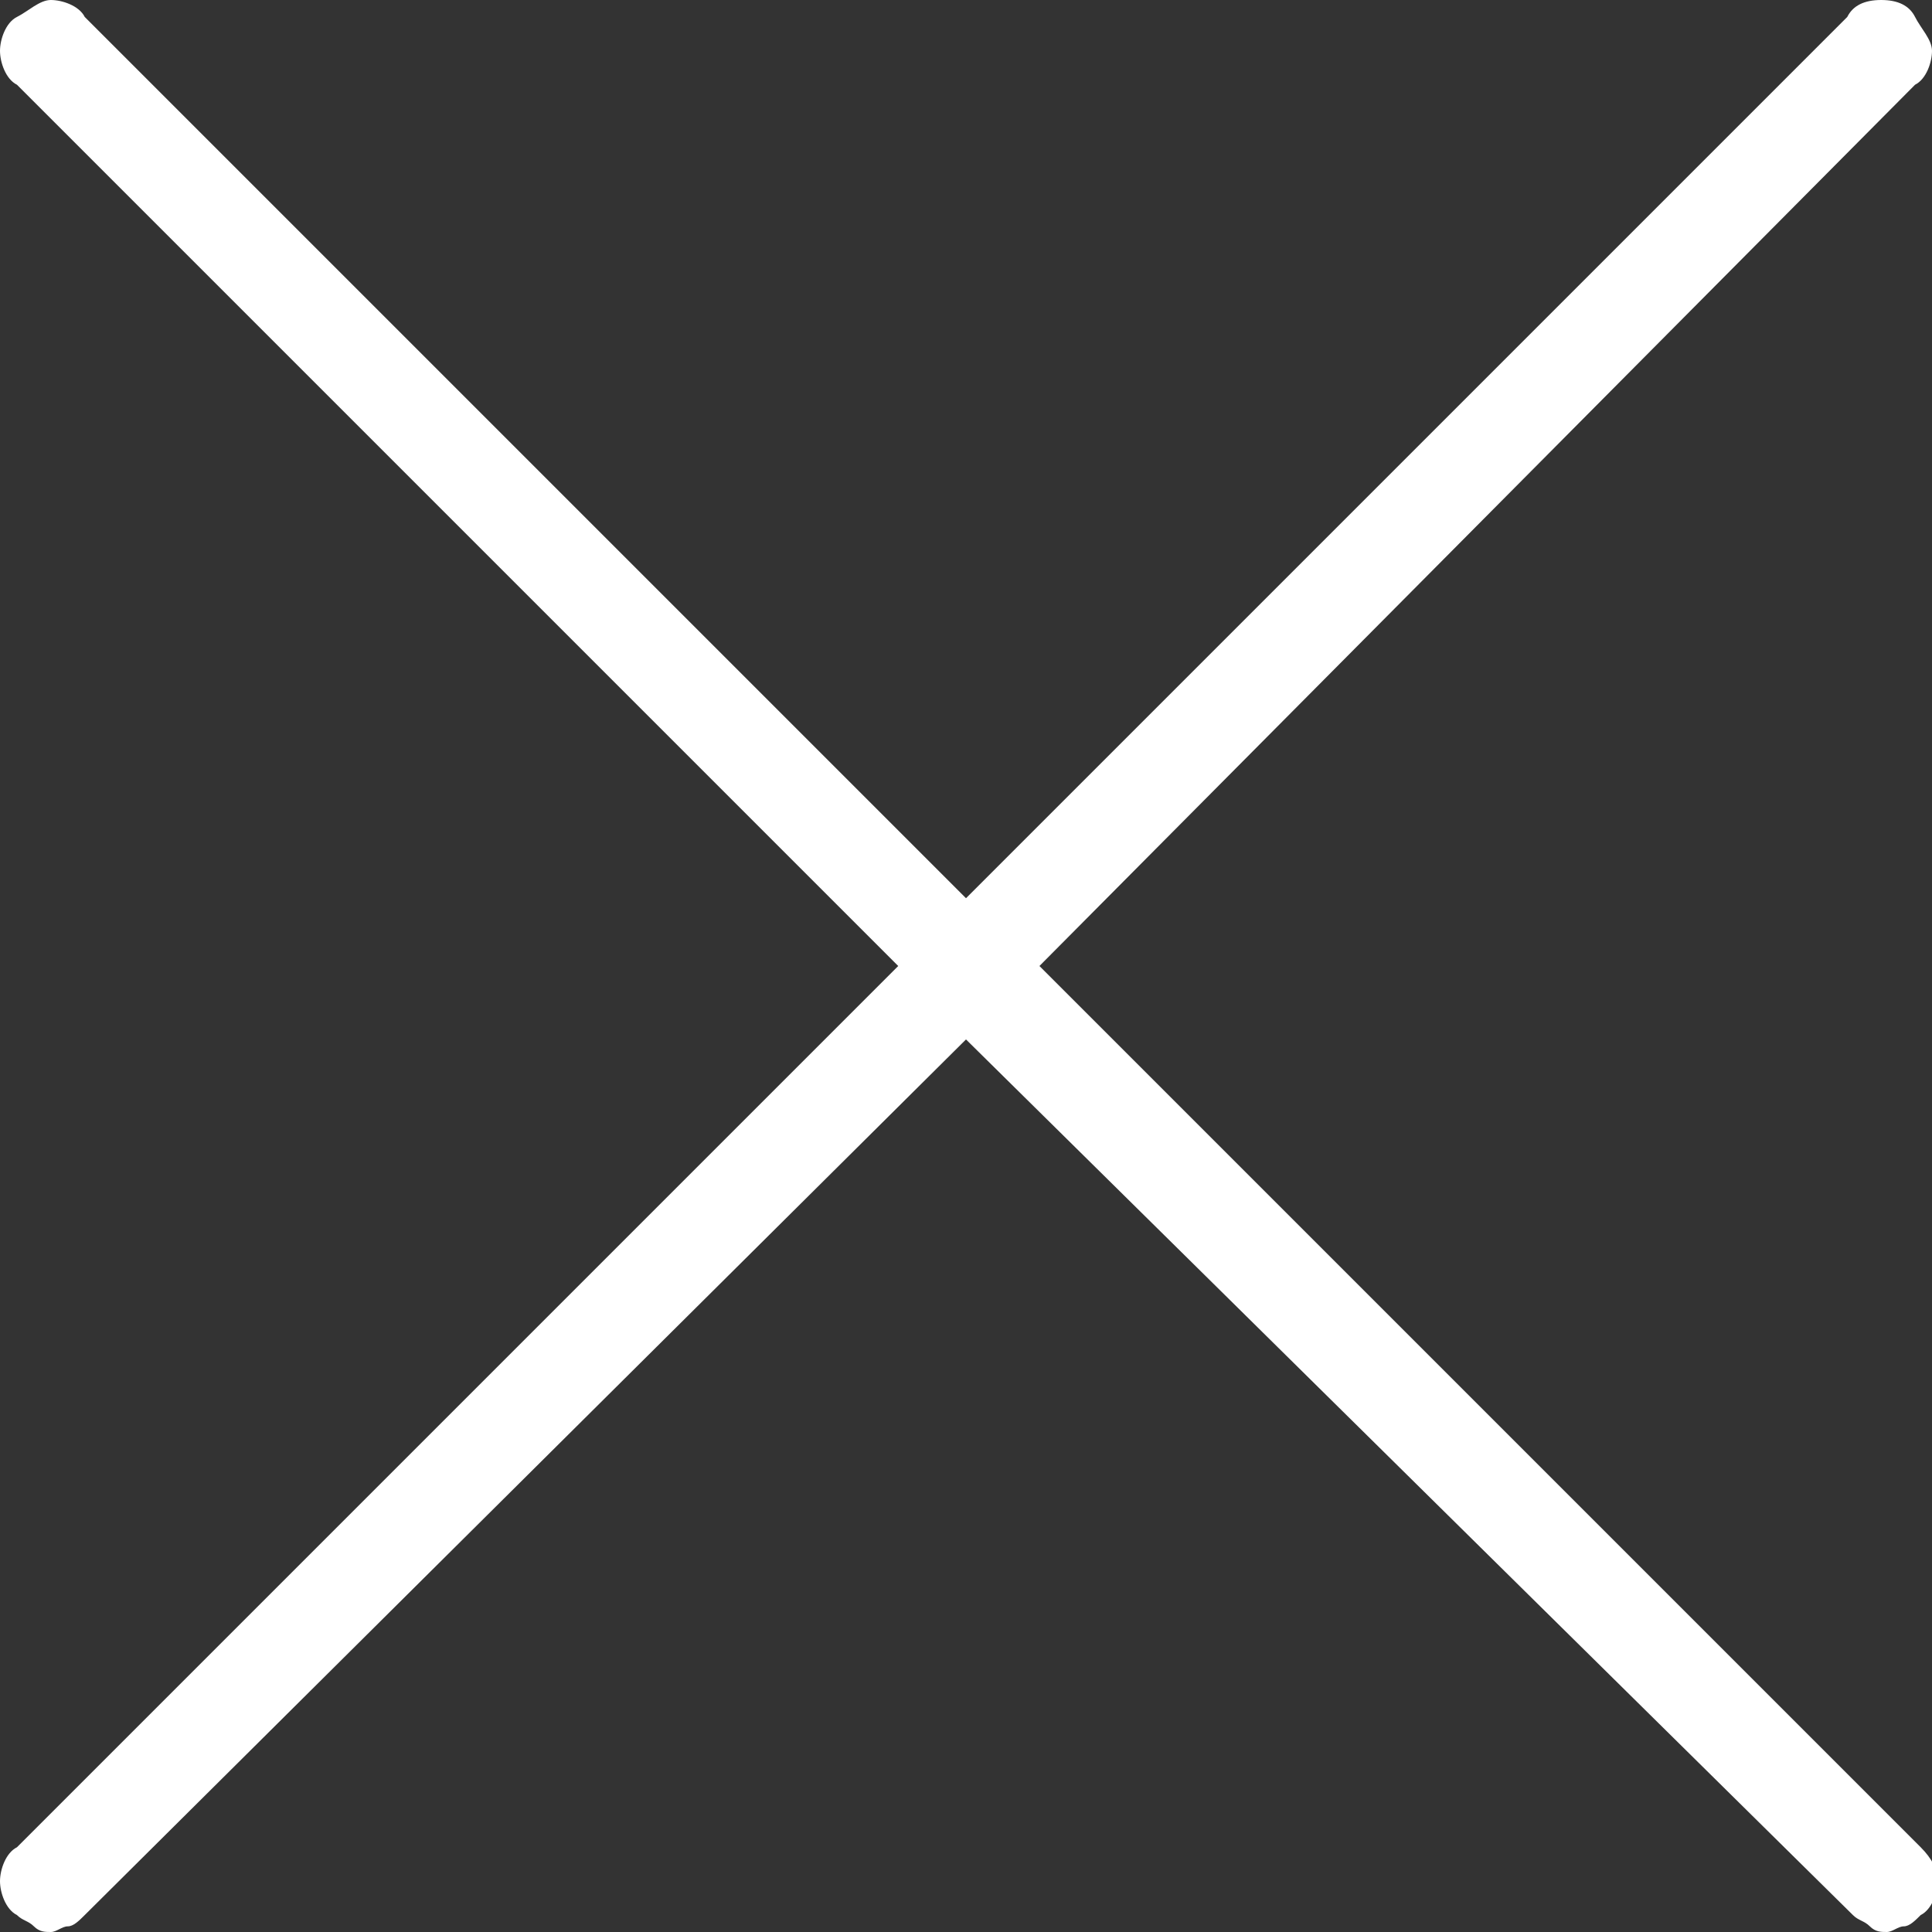
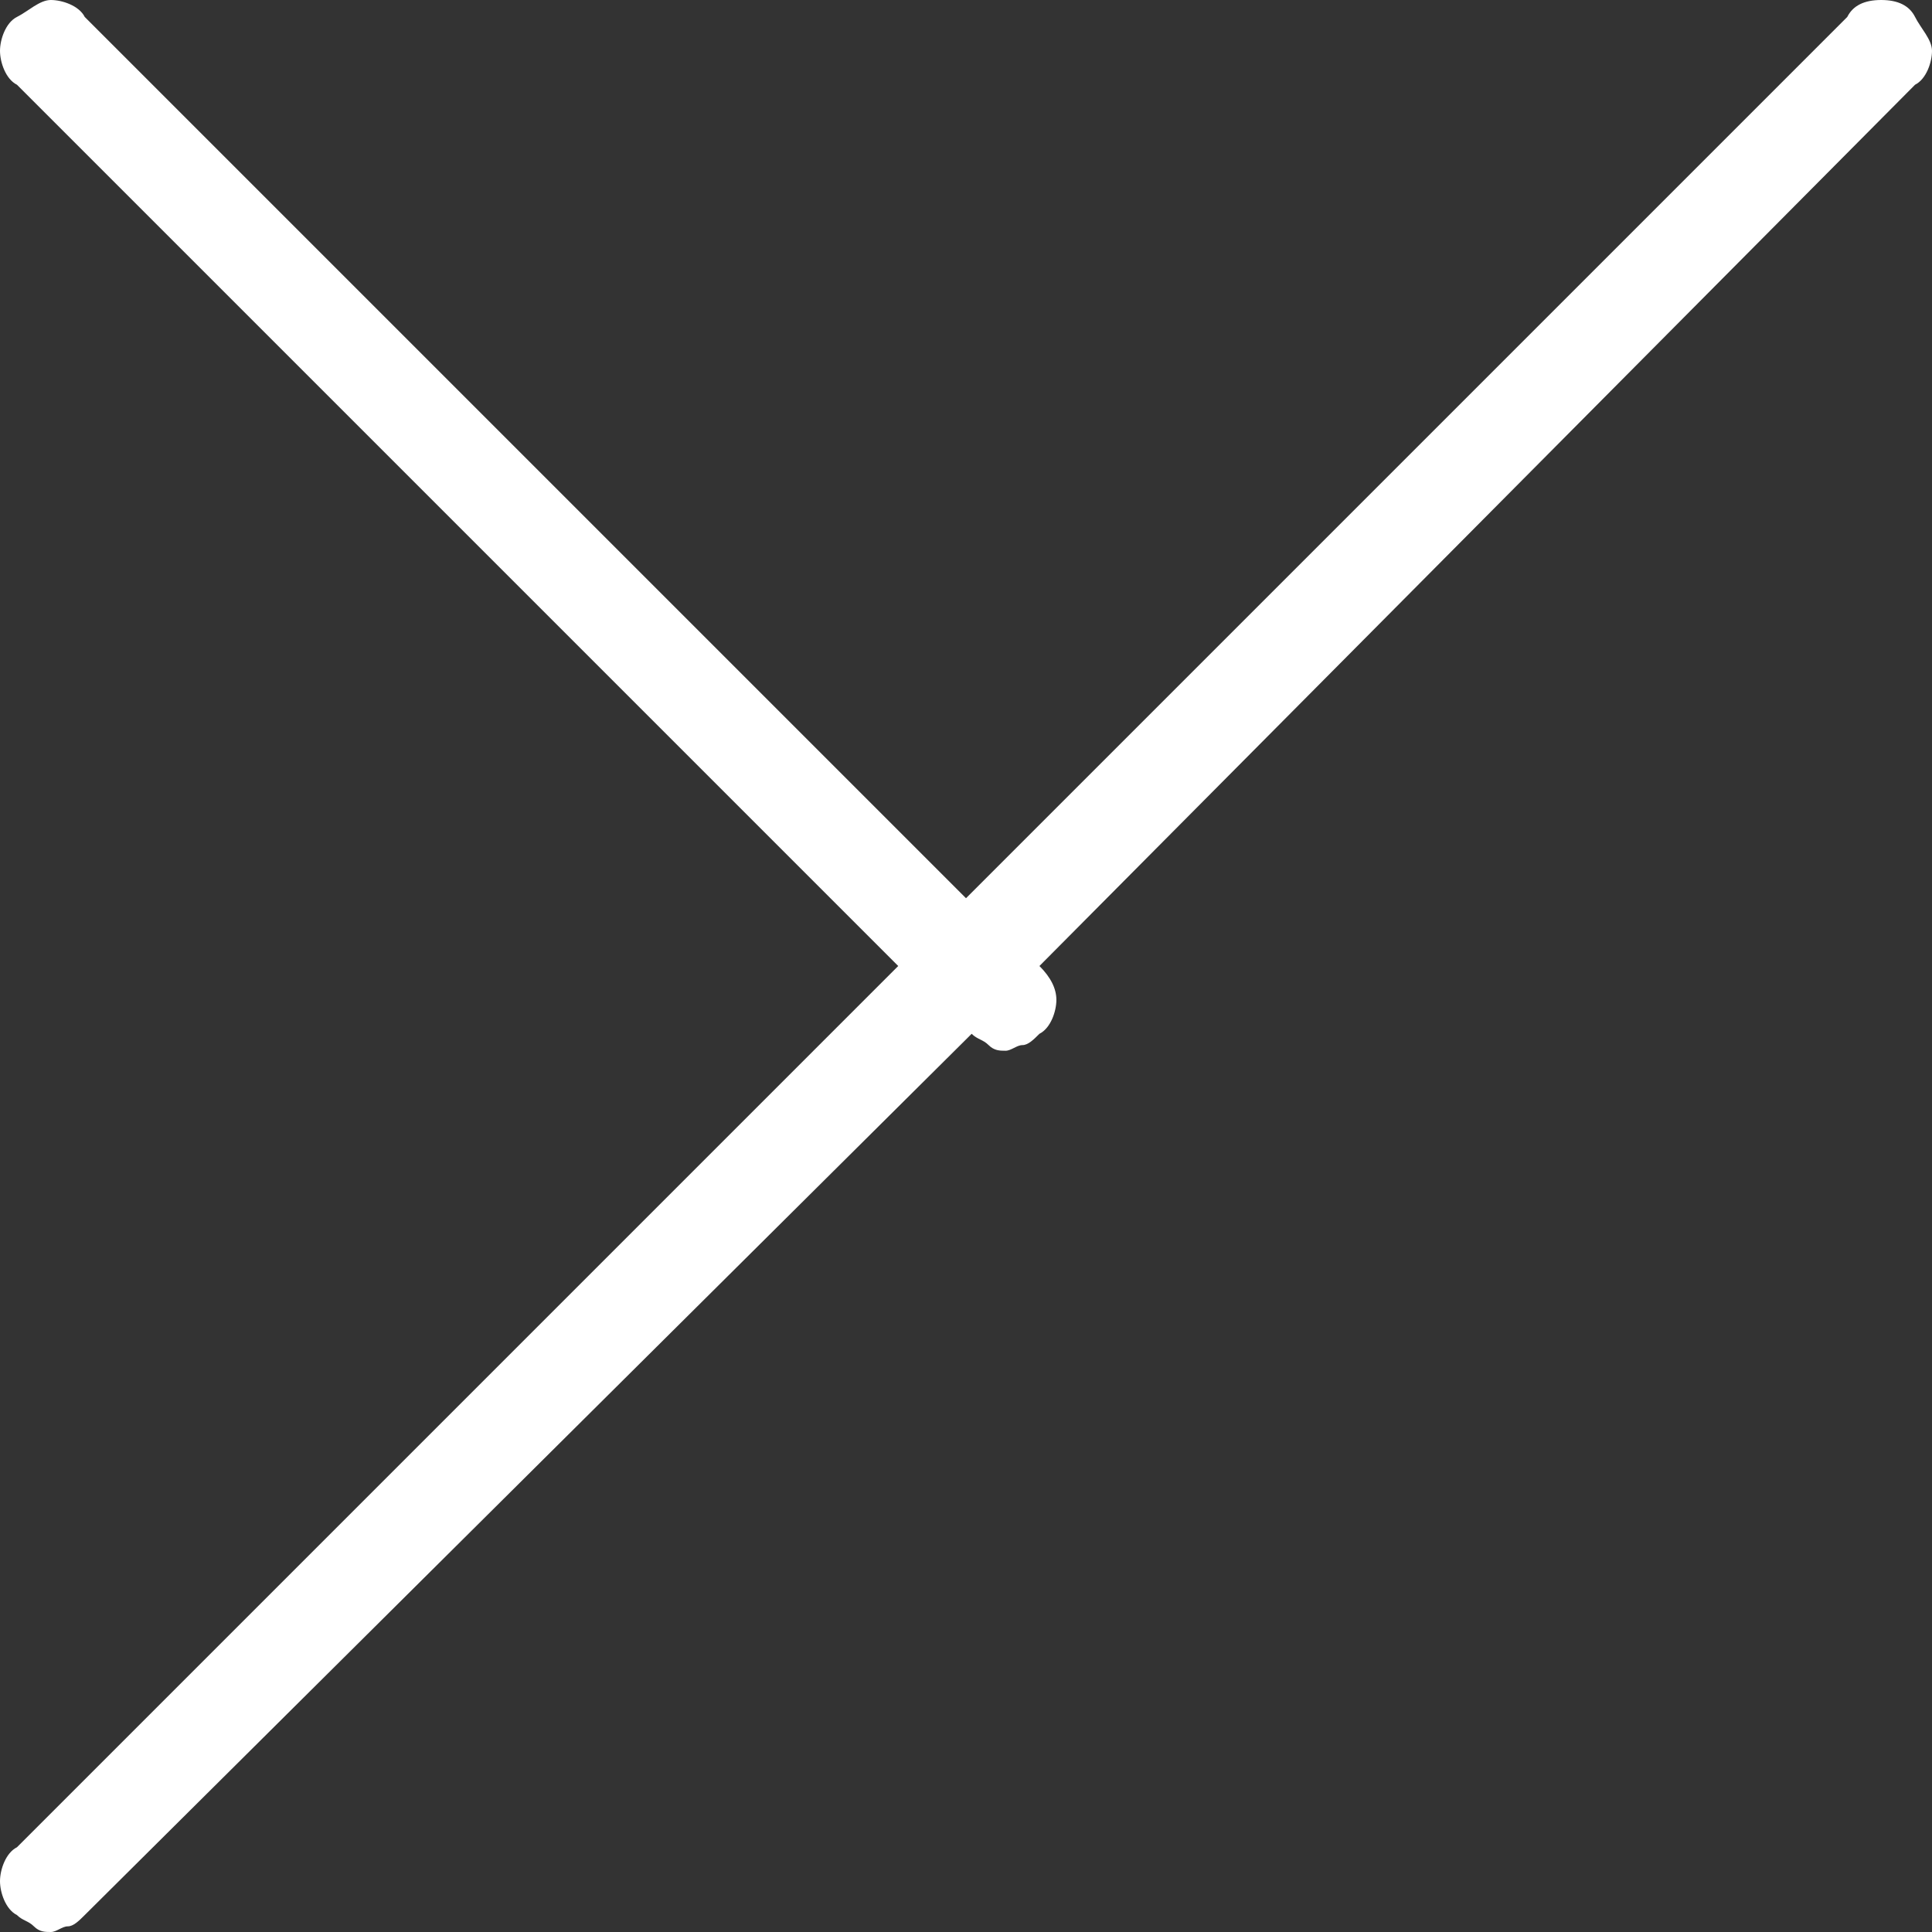
<svg xmlns="http://www.w3.org/2000/svg" version="1.1" id="Ebene_1" x="0px" y="0px" viewBox="0 0 34.2 34.2" style="enable-background:new 0 0 34.2 34.2;" xml:space="preserve">
  <rect x="0" y="0" width="34.2" height="34.2" fill="#333333" stroke="none" />
  <style type="text/css">
	.st0{fill:#FFFFFF;}
</style>
  <g>
-     <path class="st0" d="M18.4,17.1l15.6,15.6c0.2,0.2,0.3,0.4,0.3,0.6s-0.1,0.5-0.3,0.6c-0.1,0.1-0.2,0.2-0.3,0.2s-0.2,0.1-0.3,0.1   c-0.1,0-0.2,0-0.3-0.1s-0.2-0.1-0.3-0.2L17.1,18.4L1.5,33.9c-0.1,0.1-0.2,0.2-0.3,0.2S1,34.2,0.9,34.2c-0.1,0-0.2,0-0.3-0.1   S0.4,34,0.3,33.9C0.1,33.8,0,33.5,0,33.3s0.1-0.5,0.3-0.6l15.6-15.6L0.3,1.5C0.1,1.4,0,1.1,0,0.9s0.1-0.5,0.3-0.6S0.7,0,0.9,0   s0.5,0.1,0.6,0.3l15.6,15.6L32.7,0.3C32.8,0.1,33,0,33.3,0s0.5,0.1,0.6,0.3s0.3,0.4,0.3,0.6s-0.1,0.5-0.3,0.6L18.4,17.1z" />
+     <path class="st0" d="M18.4,17.1c0.2,0.2,0.3,0.4,0.3,0.6s-0.1,0.5-0.3,0.6c-0.1,0.1-0.2,0.2-0.3,0.2s-0.2,0.1-0.3,0.1   c-0.1,0-0.2,0-0.3-0.1s-0.2-0.1-0.3-0.2L17.1,18.4L1.5,33.9c-0.1,0.1-0.2,0.2-0.3,0.2S1,34.2,0.9,34.2c-0.1,0-0.2,0-0.3-0.1   S0.4,34,0.3,33.9C0.1,33.8,0,33.5,0,33.3s0.1-0.5,0.3-0.6l15.6-15.6L0.3,1.5C0.1,1.4,0,1.1,0,0.9s0.1-0.5,0.3-0.6S0.7,0,0.9,0   s0.5,0.1,0.6,0.3l15.6,15.6L32.7,0.3C32.8,0.1,33,0,33.3,0s0.5,0.1,0.6,0.3s0.3,0.4,0.3,0.6s-0.1,0.5-0.3,0.6L18.4,17.1z" />
  </g>
</svg>